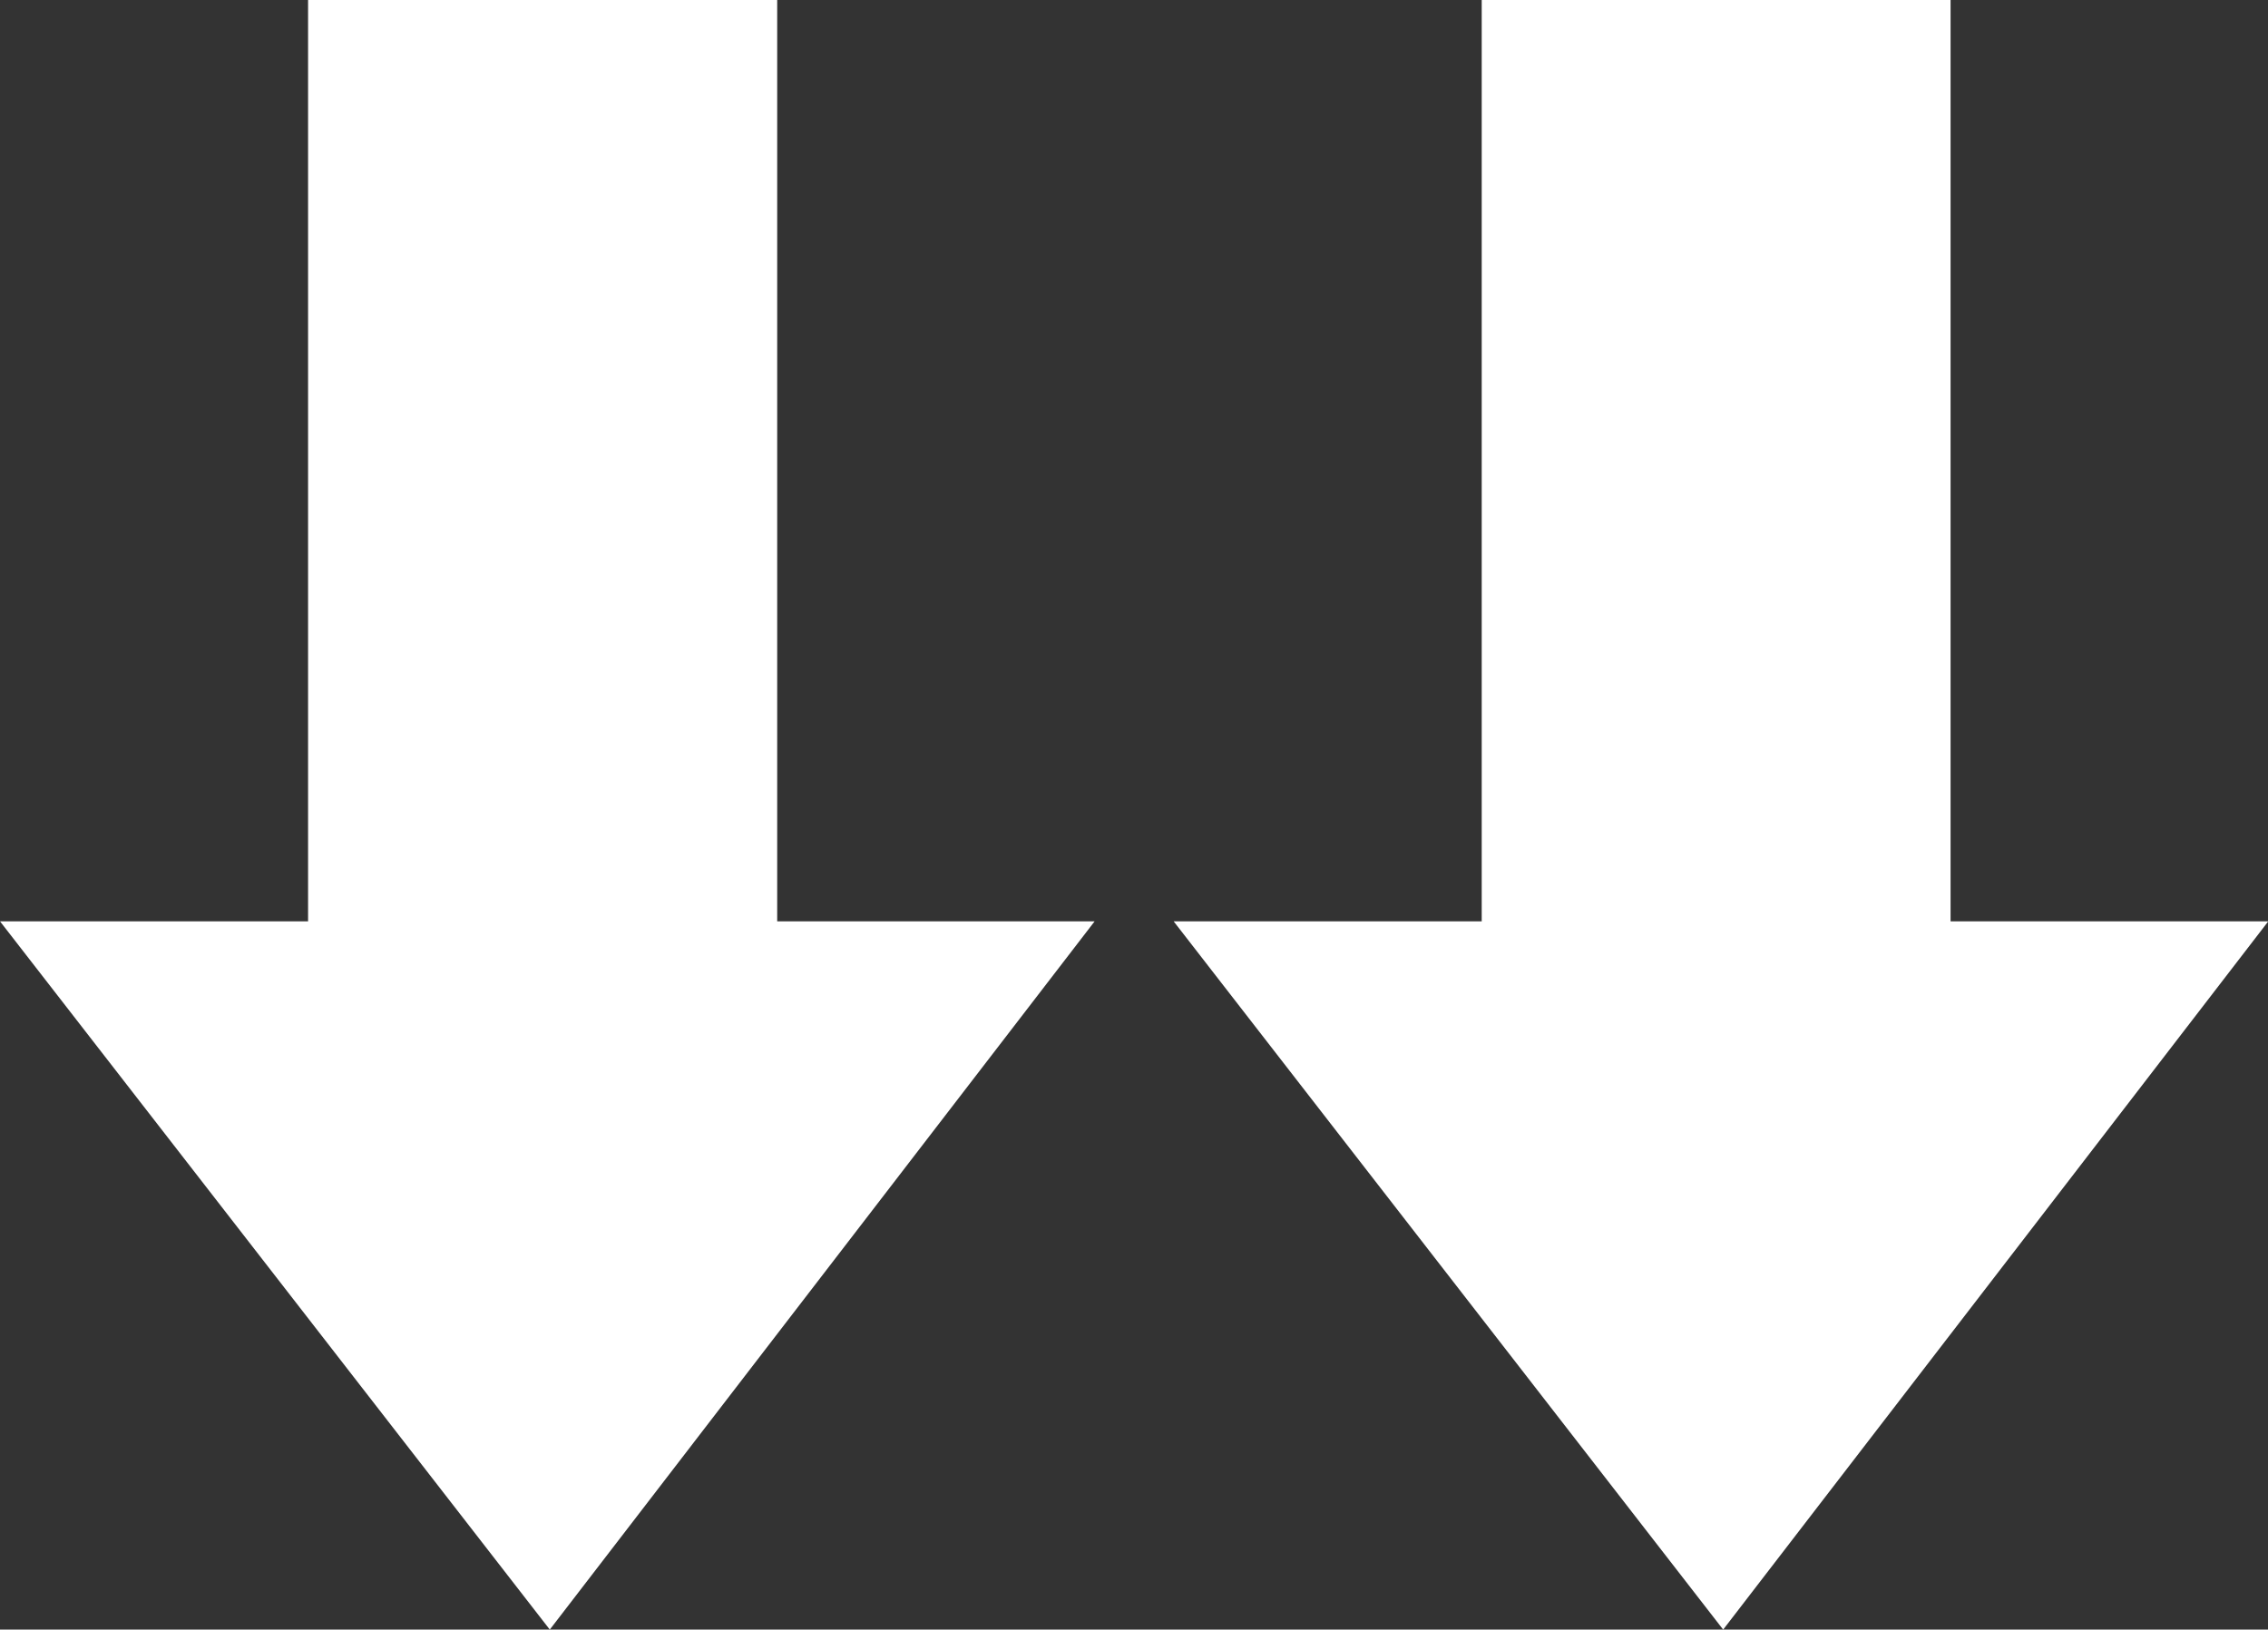
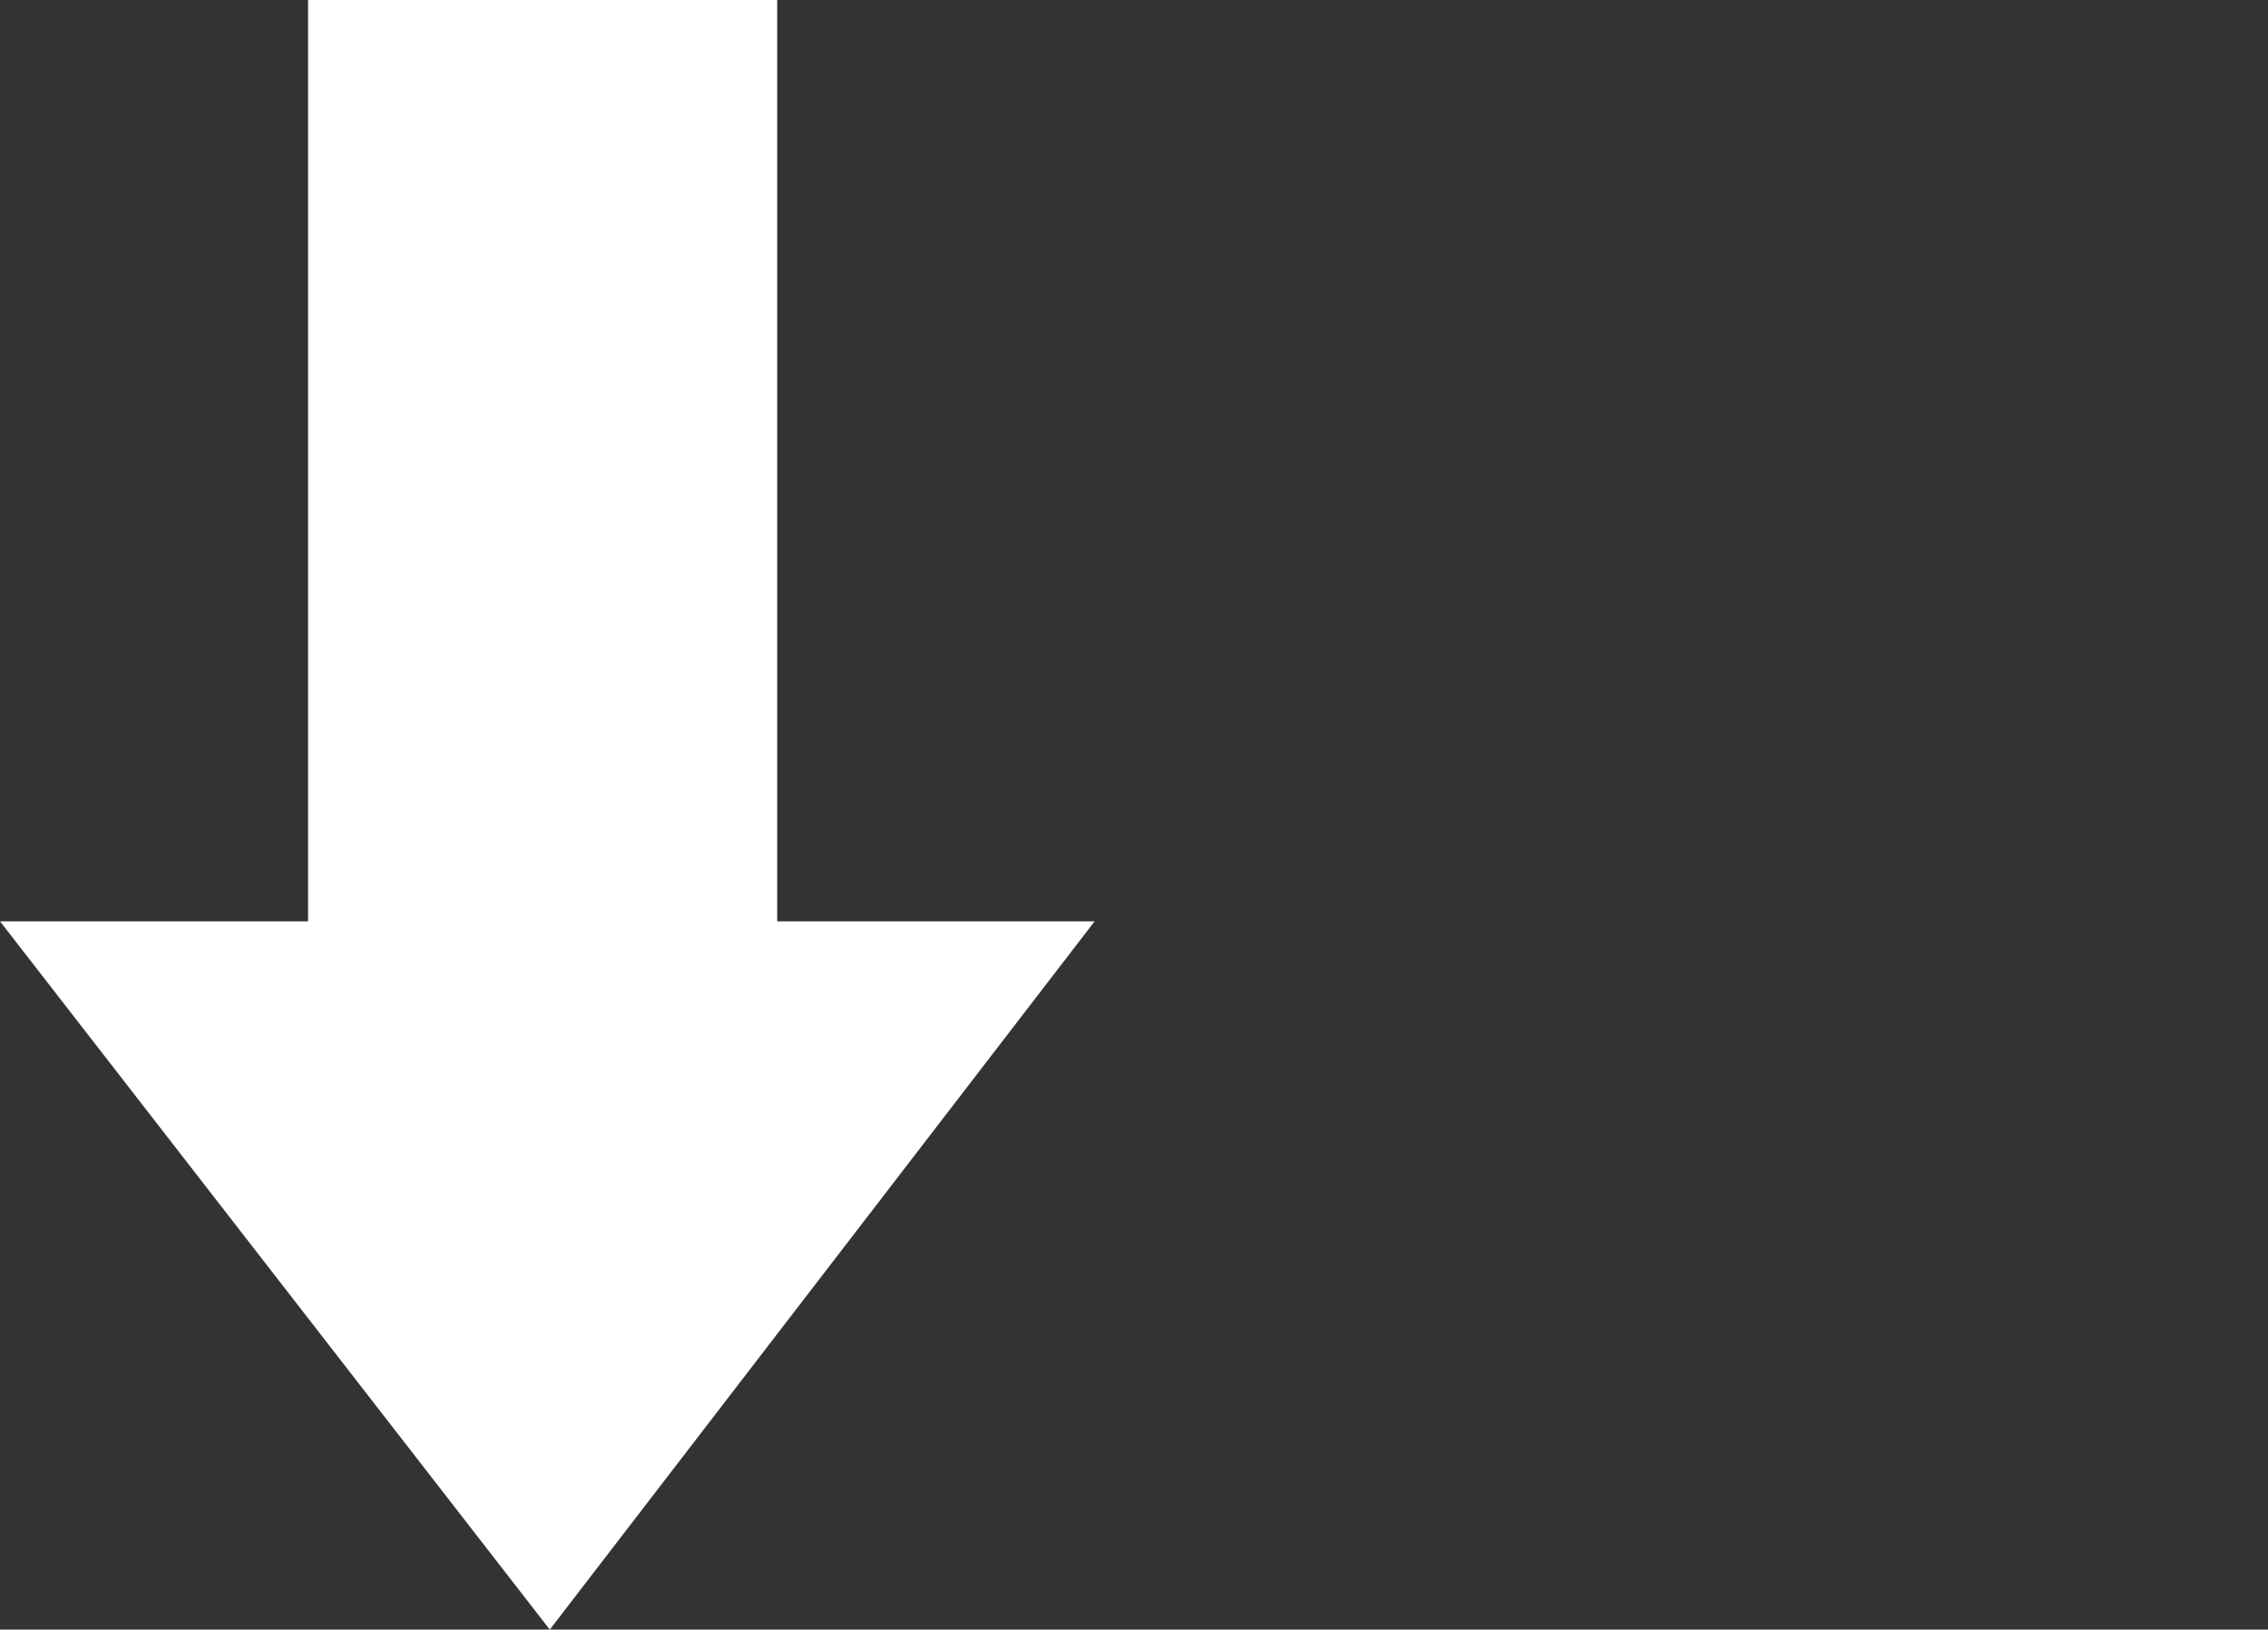
<svg xmlns="http://www.w3.org/2000/svg" version="1.1" id="Capa_1" x="0px" y="0px" viewBox="67.7 -12.1 823.8 592" style="enable-background:new 67.7 -12.1 823.8 592;" xml:space="preserve">
  <rect x="67.7" y="-12.1" width="823.8" height="592" fill="#333333" stroke="none" />
  <style type="text/css">
	.st0{fill:#FFFFFF;}
</style>
-   <polygon class="st0" points="693.6,579.9 891.6,322.6 776.2,322.6 776.2,-12.1 605.9,-12.1 605.9,322.6 494,322.6 " />
  <polygon class="st0" points="267.4,579.9 465.3,322.6 350,322.6 350,-12.1 179.6,-12.1 179.6,322.6 67.7,322.6 " />
</svg>